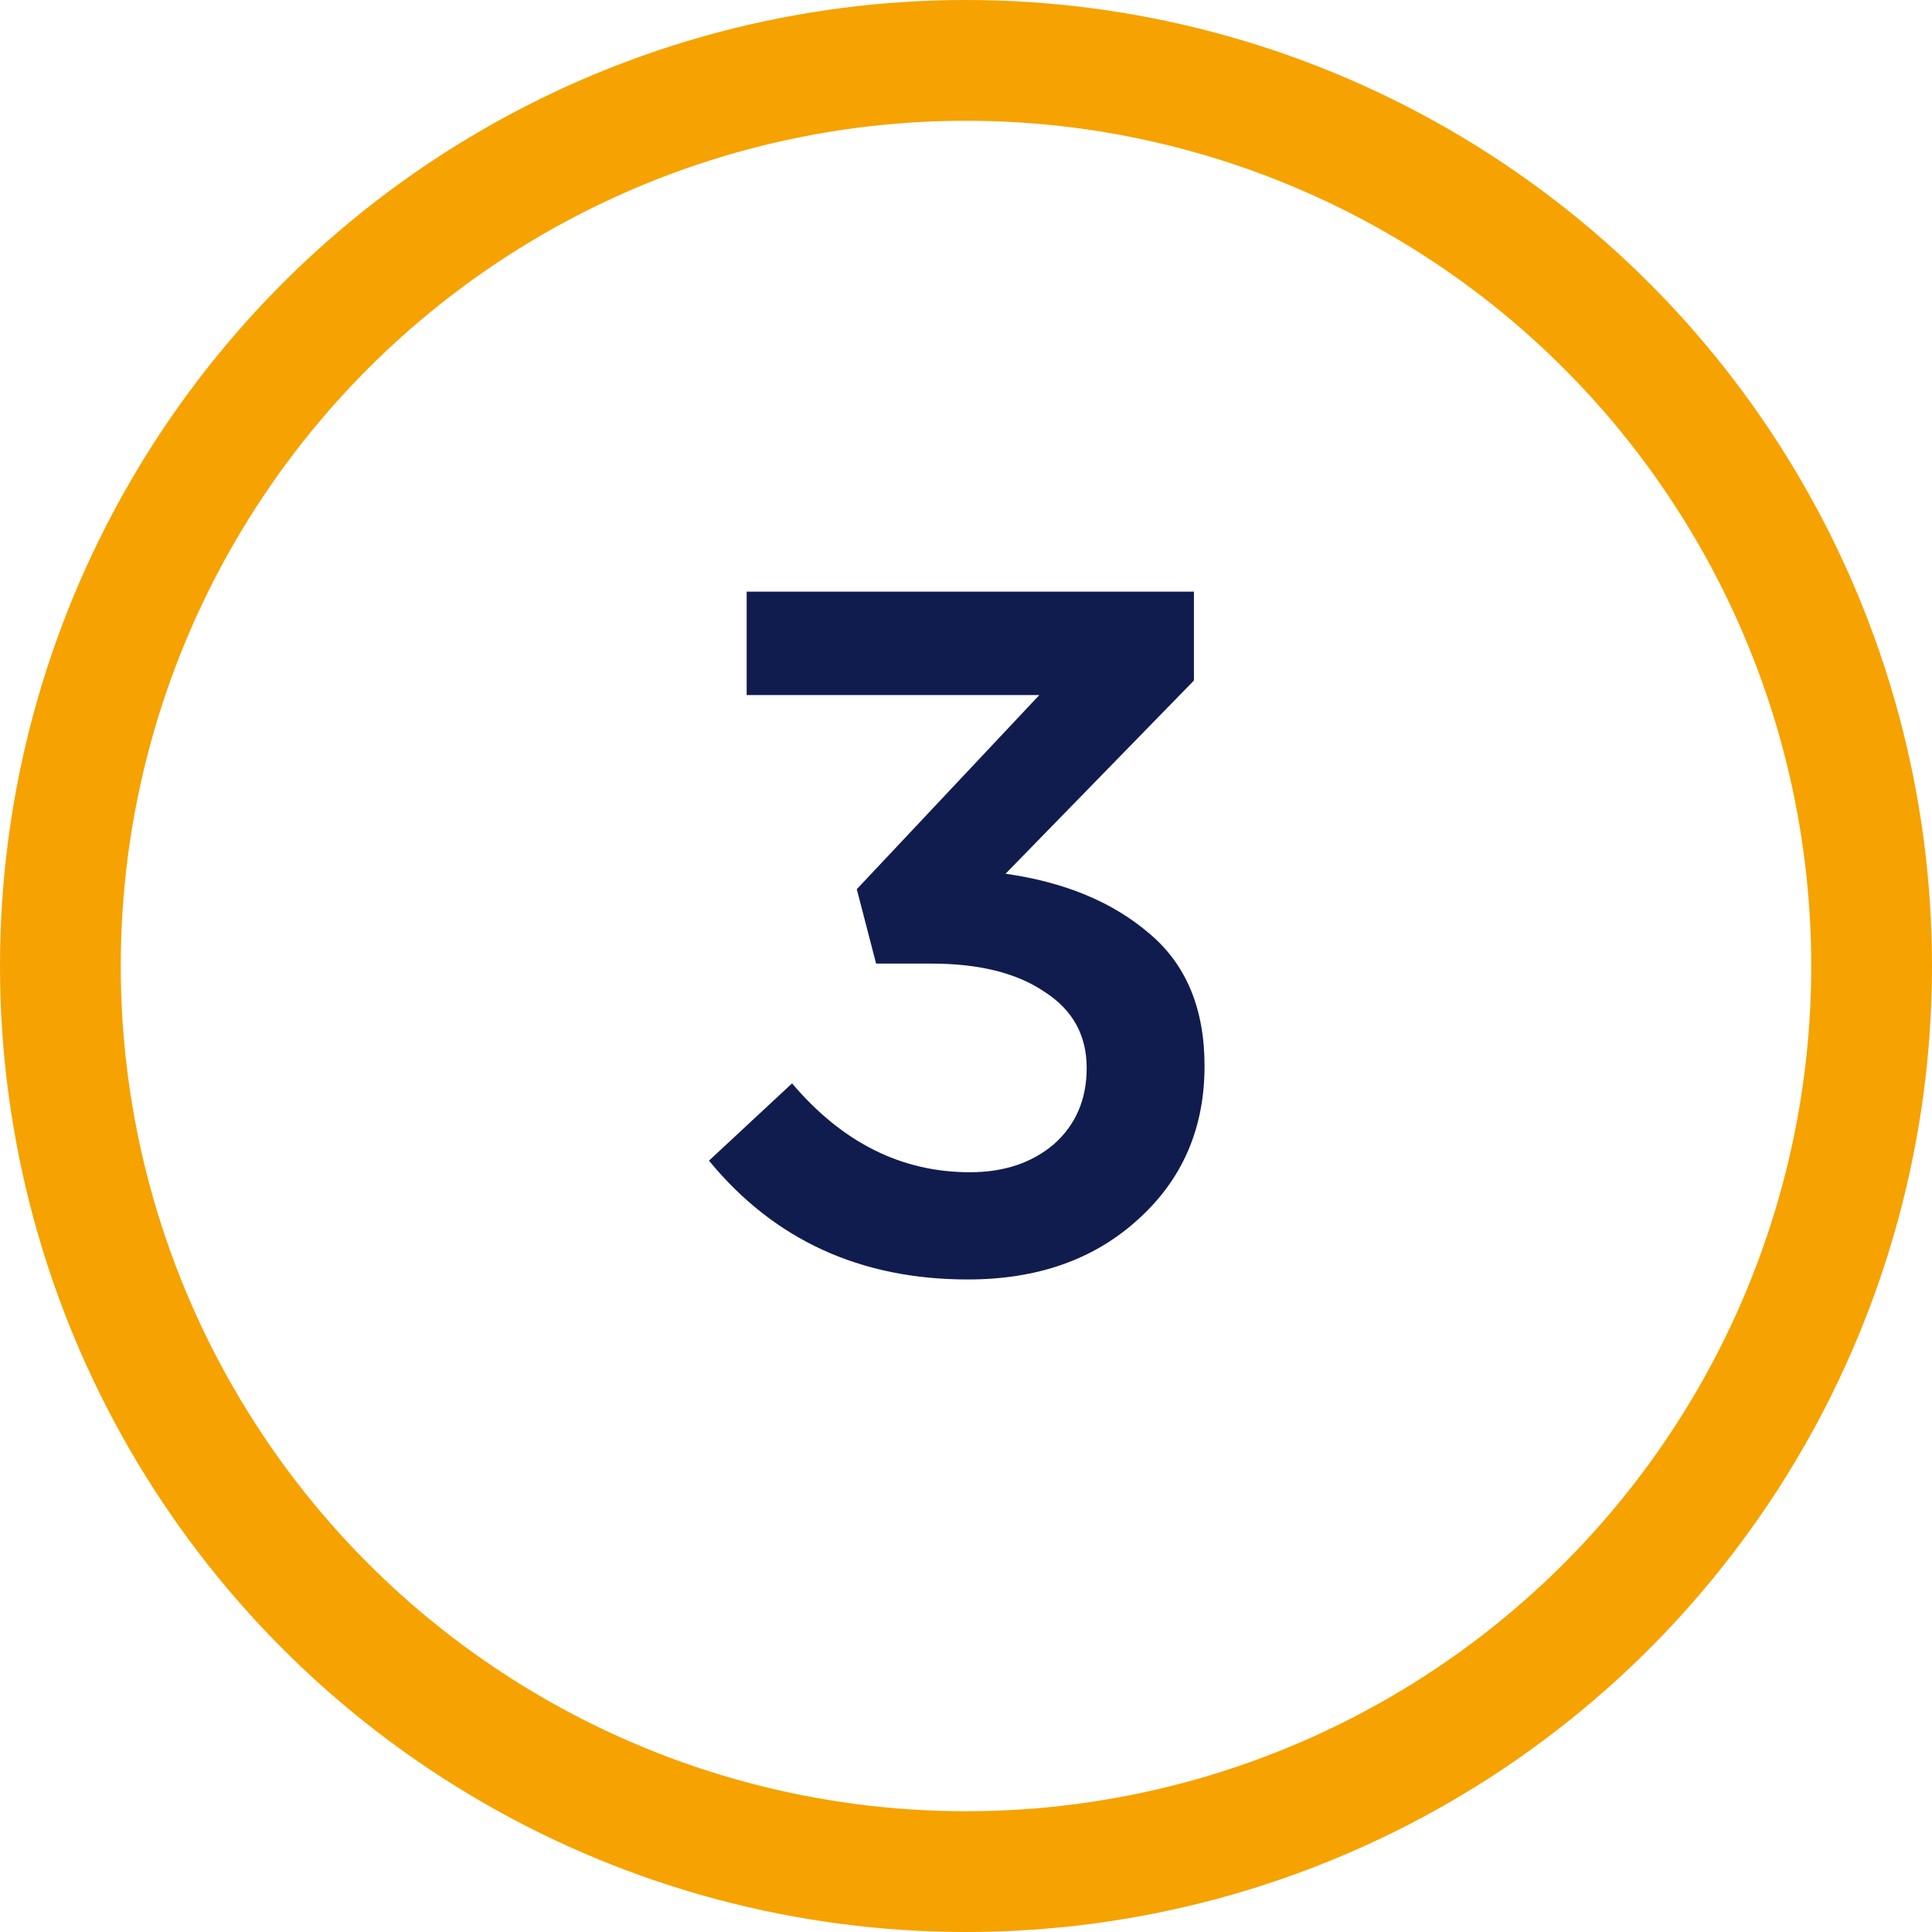
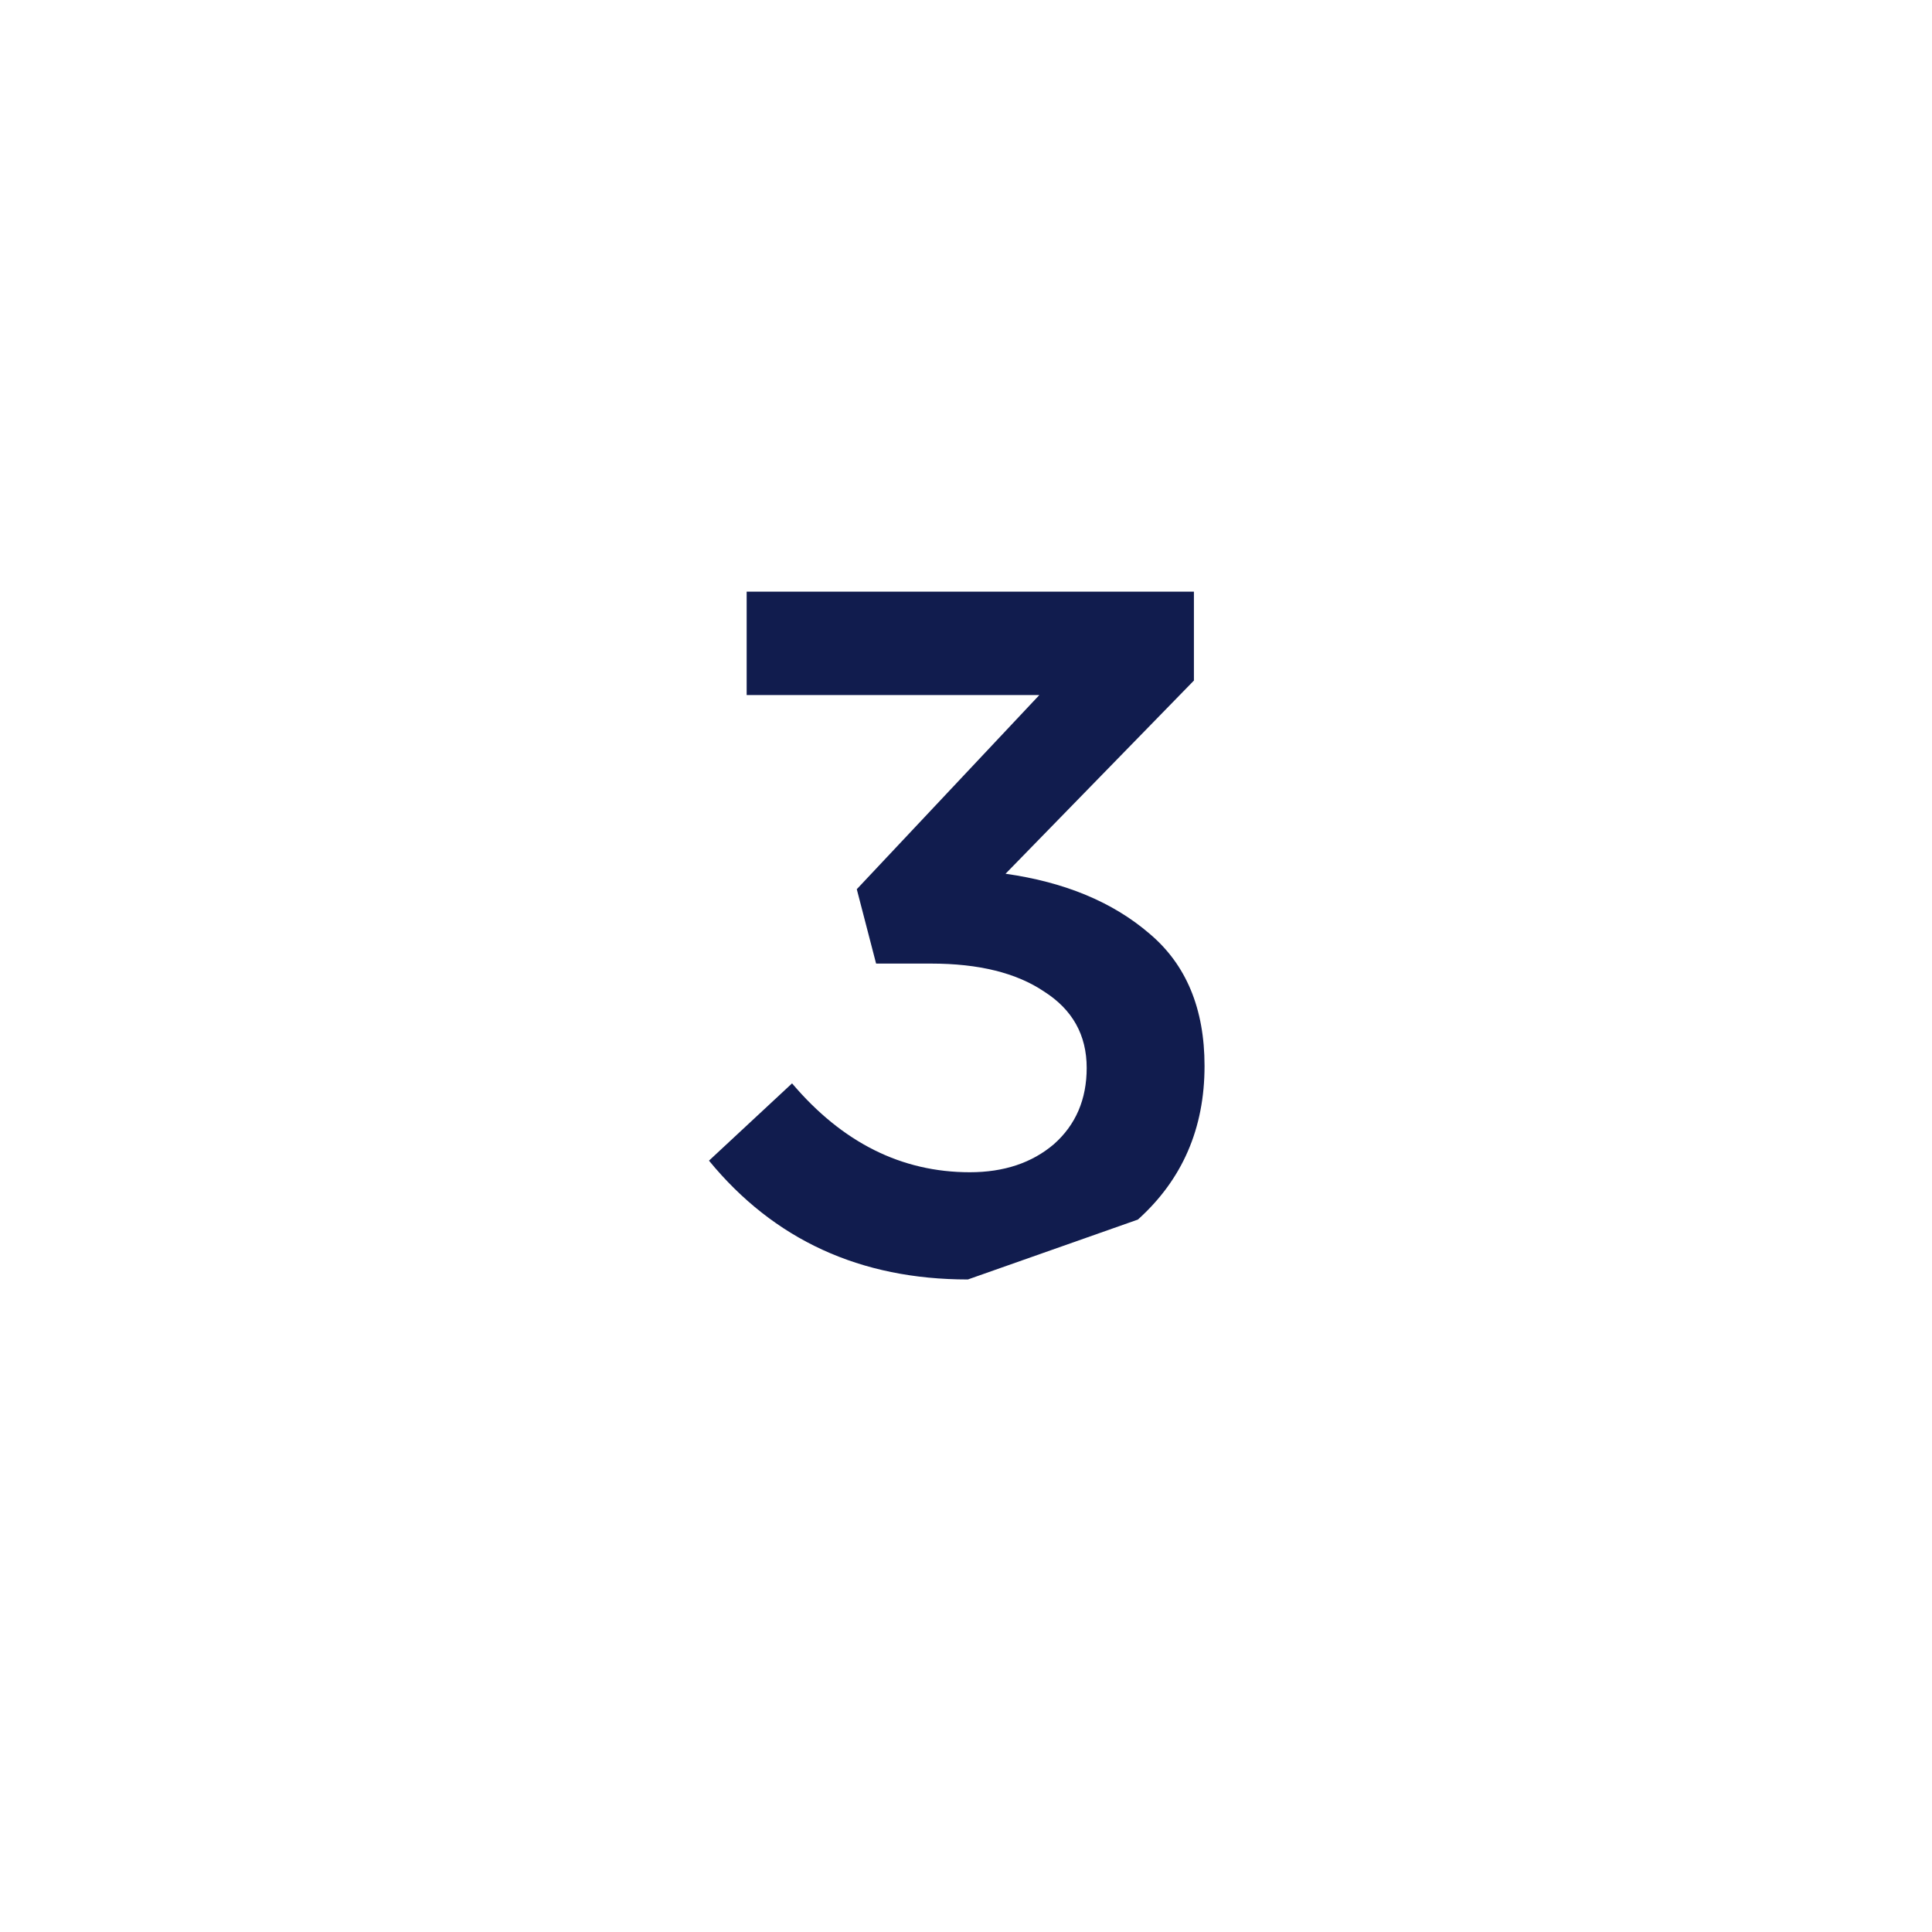
<svg xmlns="http://www.w3.org/2000/svg" width="32" height="32" viewBox="0 0 32 32" fill="none">
-   <circle cx="16" cy="16" r="15" stroke="#F6A200" stroke-width="2" />
-   <path d="M16.031 21.192C14.249 21.192 12.82 20.536 11.743 19.224L13.119 17.944C13.951 18.925 14.932 19.416 16.063 19.416C16.628 19.416 17.092 19.261 17.455 18.952C17.817 18.632 17.999 18.21 17.999 17.688C17.999 17.144 17.764 16.723 17.295 16.424C16.836 16.114 16.212 15.96 15.423 15.96H14.511L14.191 14.728L17.215 11.512H12.367V9.8H19.775V11.272L16.655 14.472C17.636 14.611 18.431 14.941 19.039 15.464C19.647 15.976 19.951 16.706 19.951 17.656C19.951 18.691 19.583 19.538 18.847 20.2C18.121 20.861 17.183 21.192 16.031 21.192Z" fill="#111C4E" />
+   <path d="M16.031 21.192C14.249 21.192 12.82 20.536 11.743 19.224L13.119 17.944C13.951 18.925 14.932 19.416 16.063 19.416C16.628 19.416 17.092 19.261 17.455 18.952C17.817 18.632 17.999 18.21 17.999 17.688C17.999 17.144 17.764 16.723 17.295 16.424C16.836 16.114 16.212 15.96 15.423 15.96H14.511L14.191 14.728L17.215 11.512H12.367V9.8H19.775V11.272L16.655 14.472C17.636 14.611 18.431 14.941 19.039 15.464C19.647 15.976 19.951 16.706 19.951 17.656C19.951 18.691 19.583 19.538 18.847 20.2Z" fill="#111C4E" />
</svg>